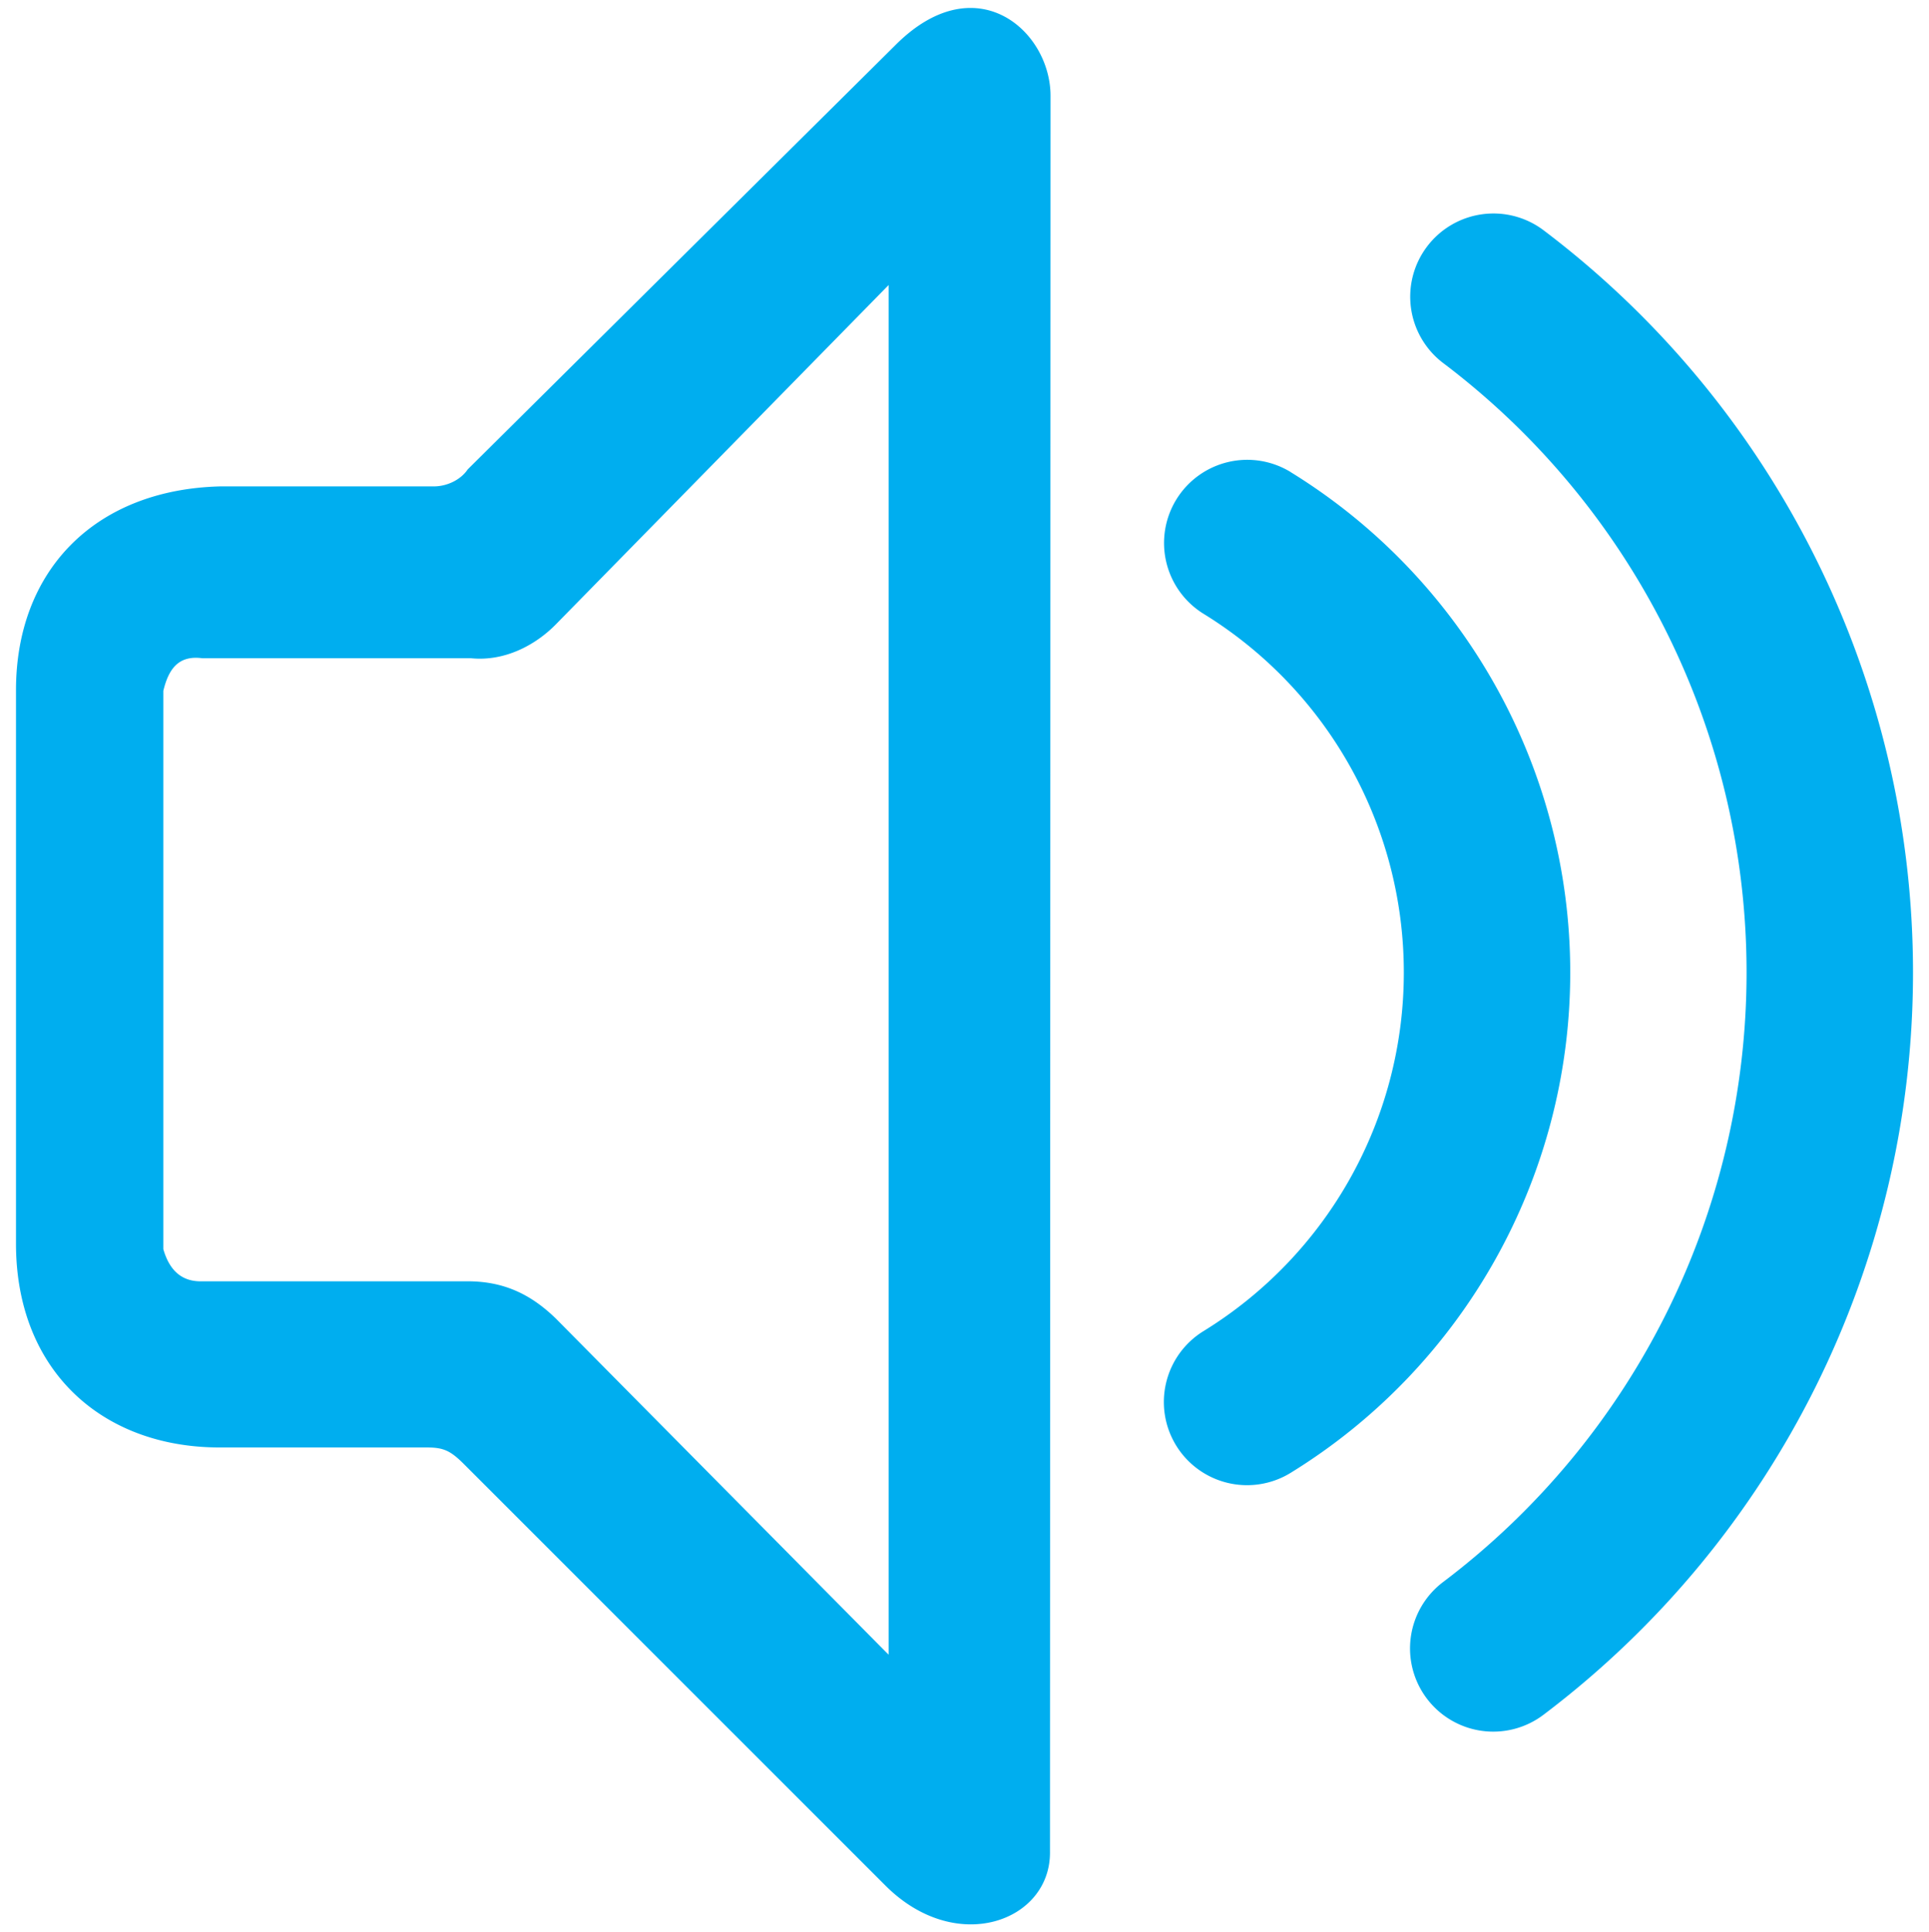
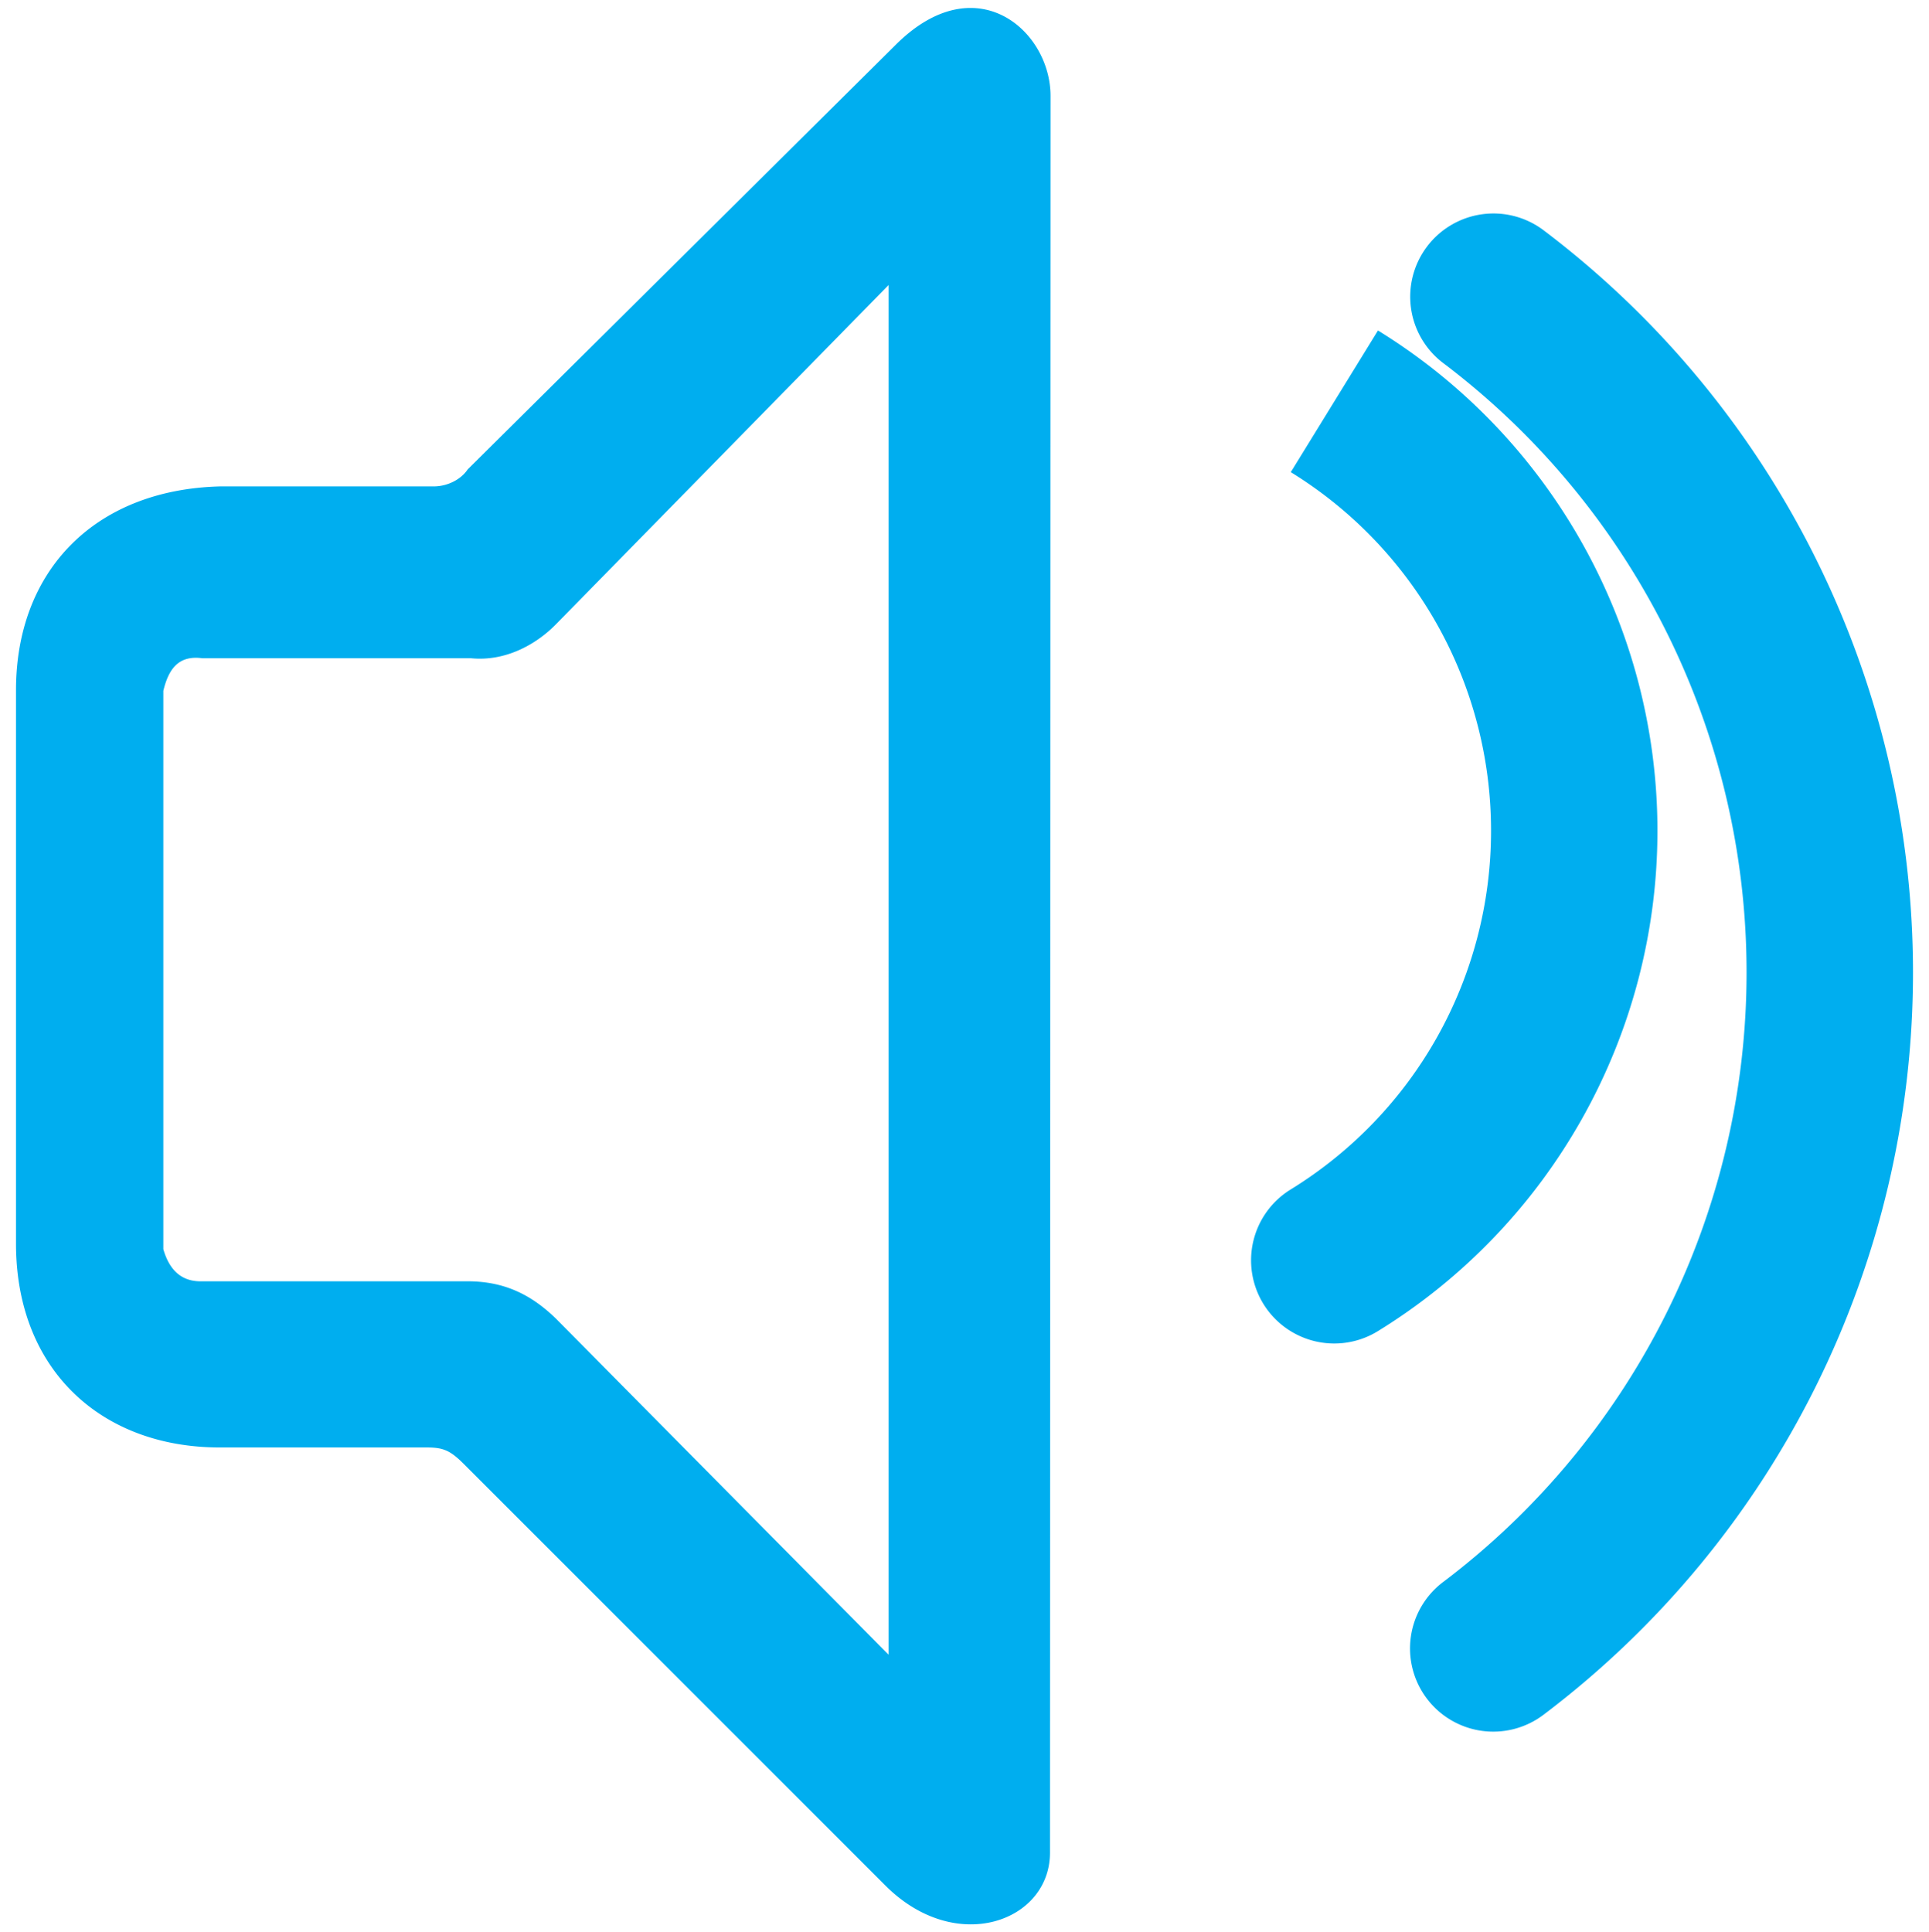
<svg xmlns="http://www.w3.org/2000/svg" version="1.1" viewBox="0 0 56.8 56.9">
-   <path d="m38.008 13.903a2.45 2.45 0 0 0-3.369 0.803 2.45 2.45 0 0 0 0.801 3.369c3.668 2.26 5.896 6.252 5.896 10.561 0 4.31-2.23 8.303-5.9 10.562a2.45 2.45 0 0 0-0.803 3.369 2.45 2.45 0 0 0 3.371 0.803c5.113-3.147 8.232-8.73 8.232-14.734 0-6.002-3.118-11.584-8.229-14.732zm7.445-7.121a2.45 2.45 0 0 0-3.432 0.477 2.45 2.45 0 0 0 0.477 3.434c5.626 4.253 8.93 10.891 8.93 17.943 0 7.055-3.306 13.697-8.935 17.949a2.45 2.45 0 0 0-0.479 3.432 2.45 2.45 0 0 0 3.432 0.479c6.852-5.176 10.883-13.272 10.883-21.859 0-8.584-4.027-16.677-10.875-21.854zm-14.536 47.741c0.028 2.05-2.756 3.09-4.846 1l-12.4-12.4c-0.4-0.4-0.6-0.5-1.1-0.5h-6.1c-3.5 0-6-2.3-6-6v-16.3c0-3.5 2.3-5.9 6-6h6.3c0.4 0 0.8-0.2 1-0.5l12.6-12.5c2.365-2.365 4.563-0.418 4.562 1.5zm-4.751-5.798v-40.332l-9.796 9.99c-0.594 0.606-1.5 1.1-2.5 1h-7.912c-0.732-0.099-1.002 0.357-1.149 0.96v16.44c0.197 0.688 0.599 0.965 1.149 0.947h7.812c1.1 0 1.89 0.41 2.6 1.1l9.695 9.795v0z" fill="#00aeef" />
+   <path d="m38.008 13.903c3.668 2.26 5.896 6.252 5.896 10.561 0 4.31-2.23 8.303-5.9 10.562a2.45 2.45 0 0 0-0.803 3.369 2.45 2.45 0 0 0 3.371 0.803c5.113-3.147 8.232-8.73 8.232-14.734 0-6.002-3.118-11.584-8.229-14.732zm7.445-7.121a2.45 2.45 0 0 0-3.432 0.477 2.45 2.45 0 0 0 0.477 3.434c5.626 4.253 8.93 10.891 8.93 17.943 0 7.055-3.306 13.697-8.935 17.949a2.45 2.45 0 0 0-0.479 3.432 2.45 2.45 0 0 0 3.432 0.479c6.852-5.176 10.883-13.272 10.883-21.859 0-8.584-4.027-16.677-10.875-21.854zm-14.536 47.741c0.028 2.05-2.756 3.09-4.846 1l-12.4-12.4c-0.4-0.4-0.6-0.5-1.1-0.5h-6.1c-3.5 0-6-2.3-6-6v-16.3c0-3.5 2.3-5.9 6-6h6.3c0.4 0 0.8-0.2 1-0.5l12.6-12.5c2.365-2.365 4.563-0.418 4.562 1.5zm-4.751-5.798v-40.332l-9.796 9.99c-0.594 0.606-1.5 1.1-2.5 1h-7.912c-0.732-0.099-1.002 0.357-1.149 0.96v16.44c0.197 0.688 0.599 0.965 1.149 0.947h7.812c1.1 0 1.89 0.41 2.6 1.1l9.695 9.795v0z" fill="#00aeef" />
</svg>